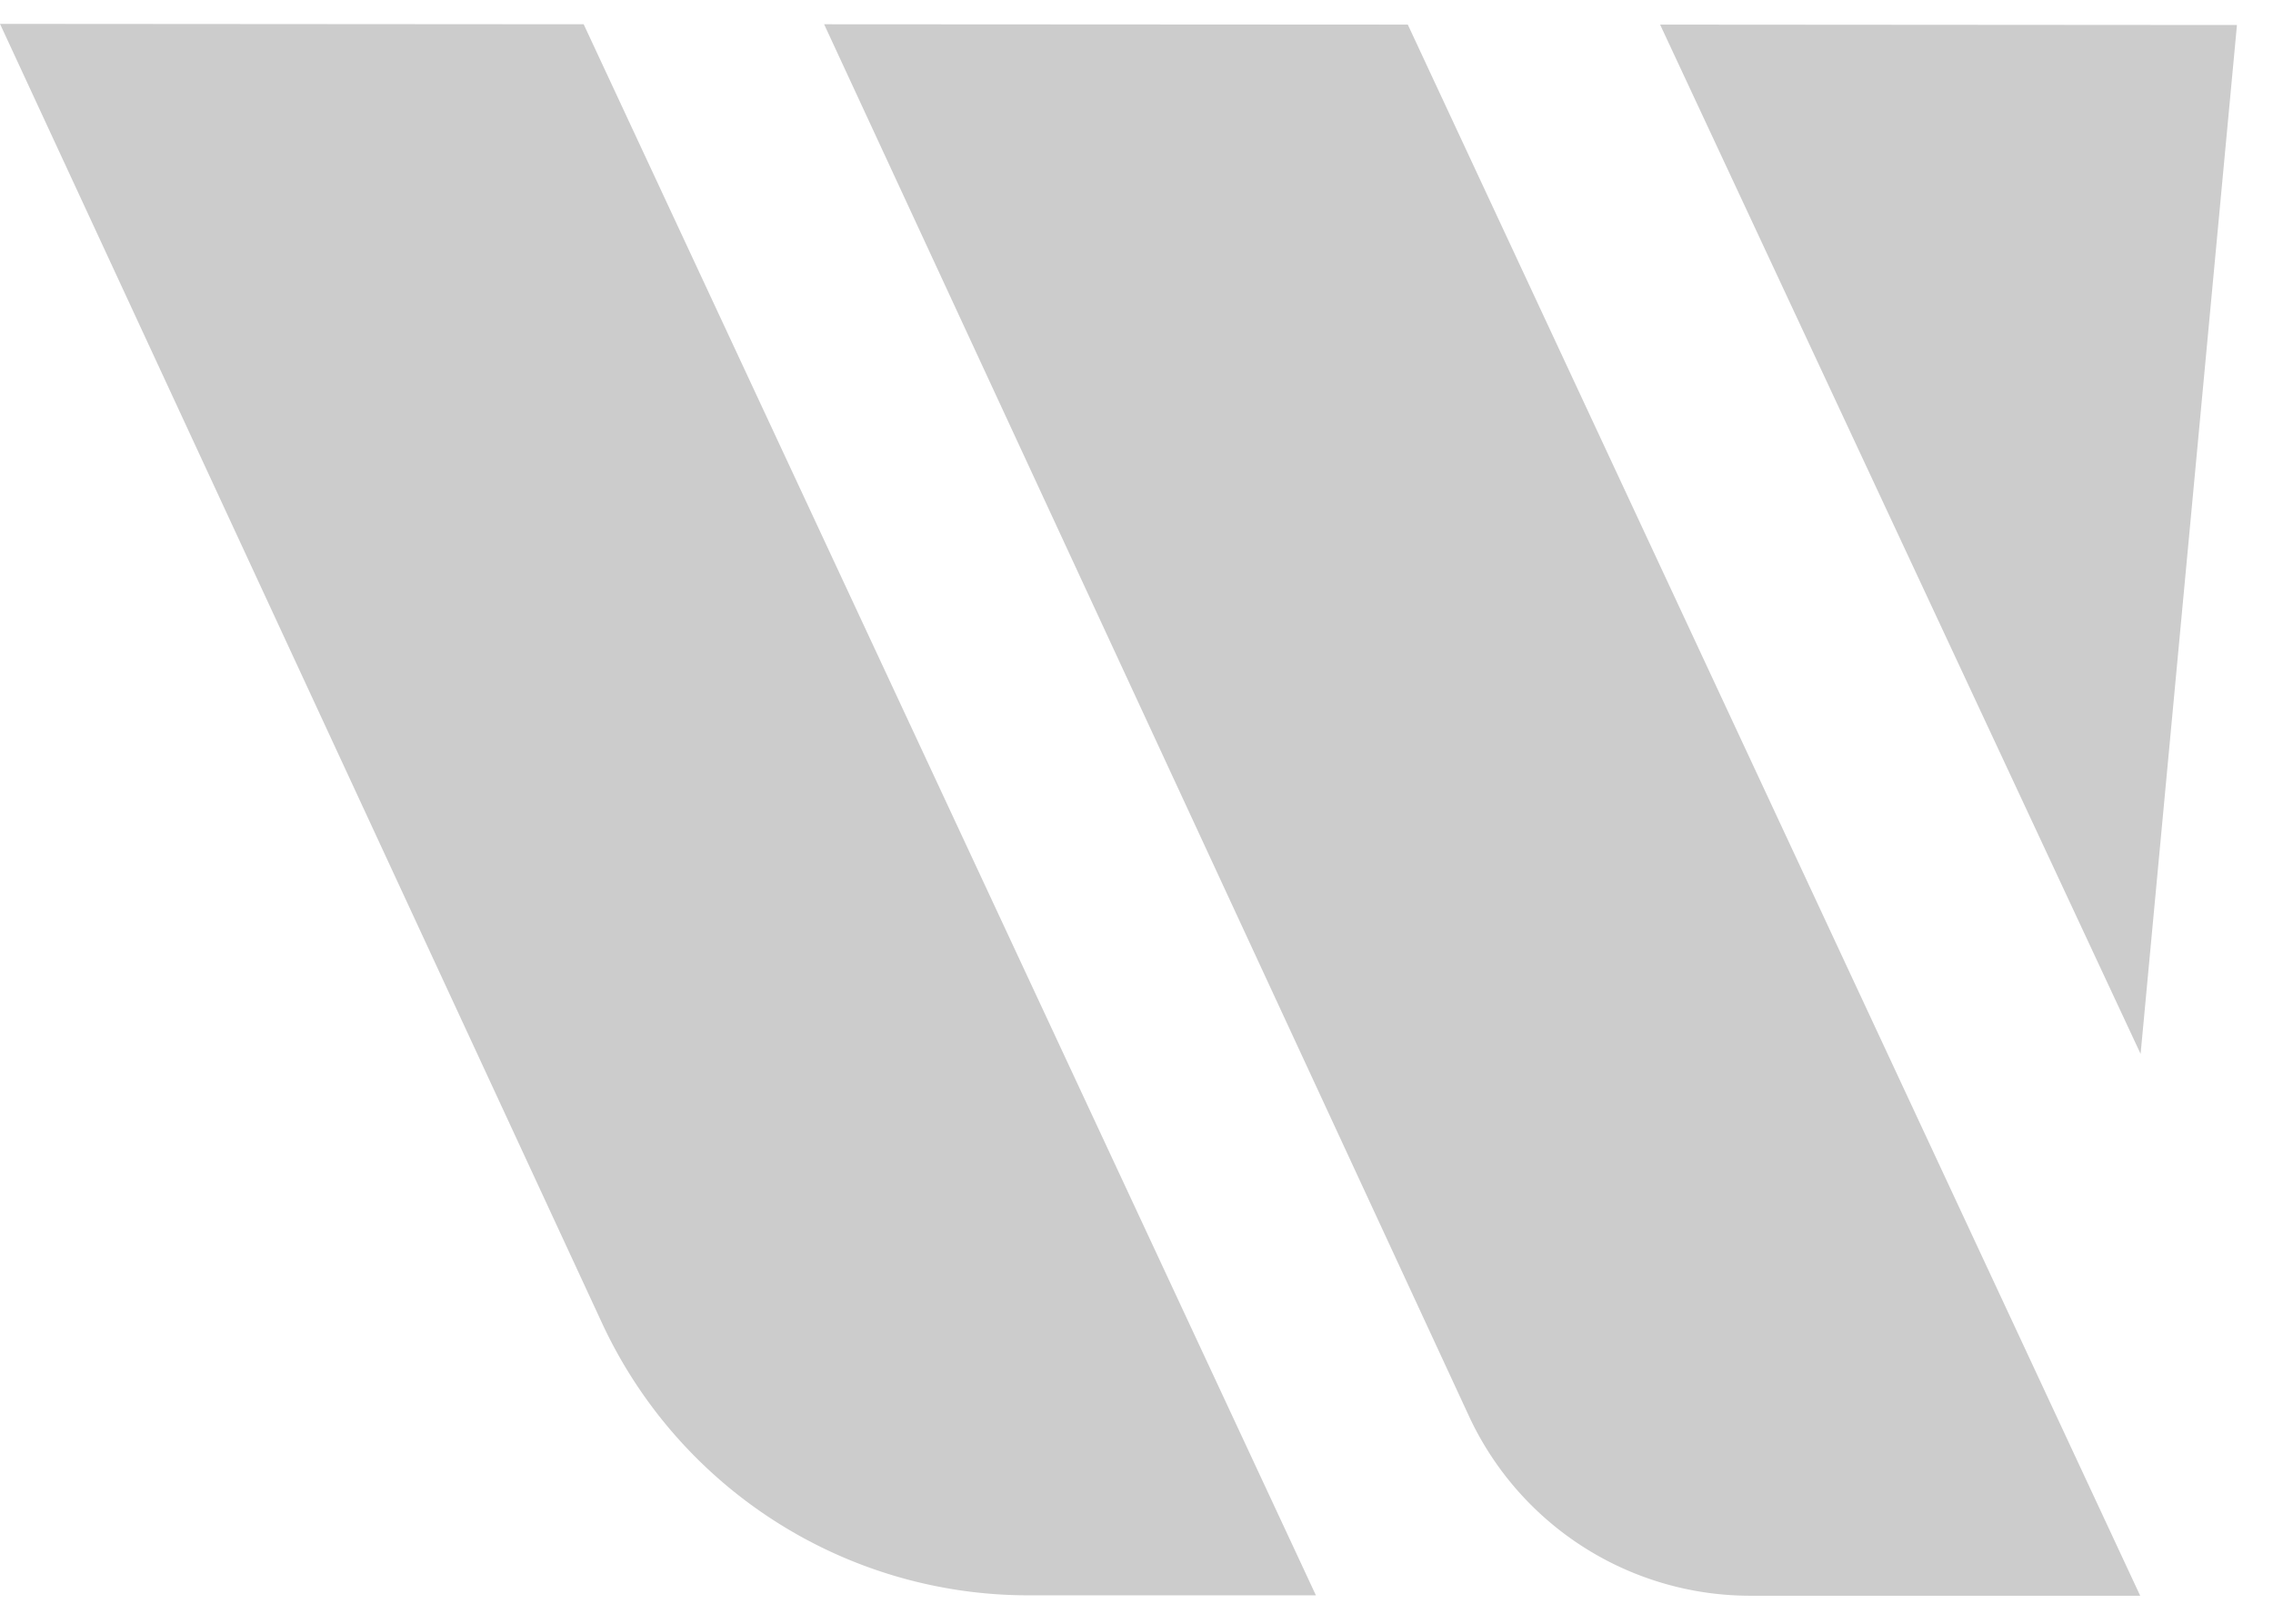
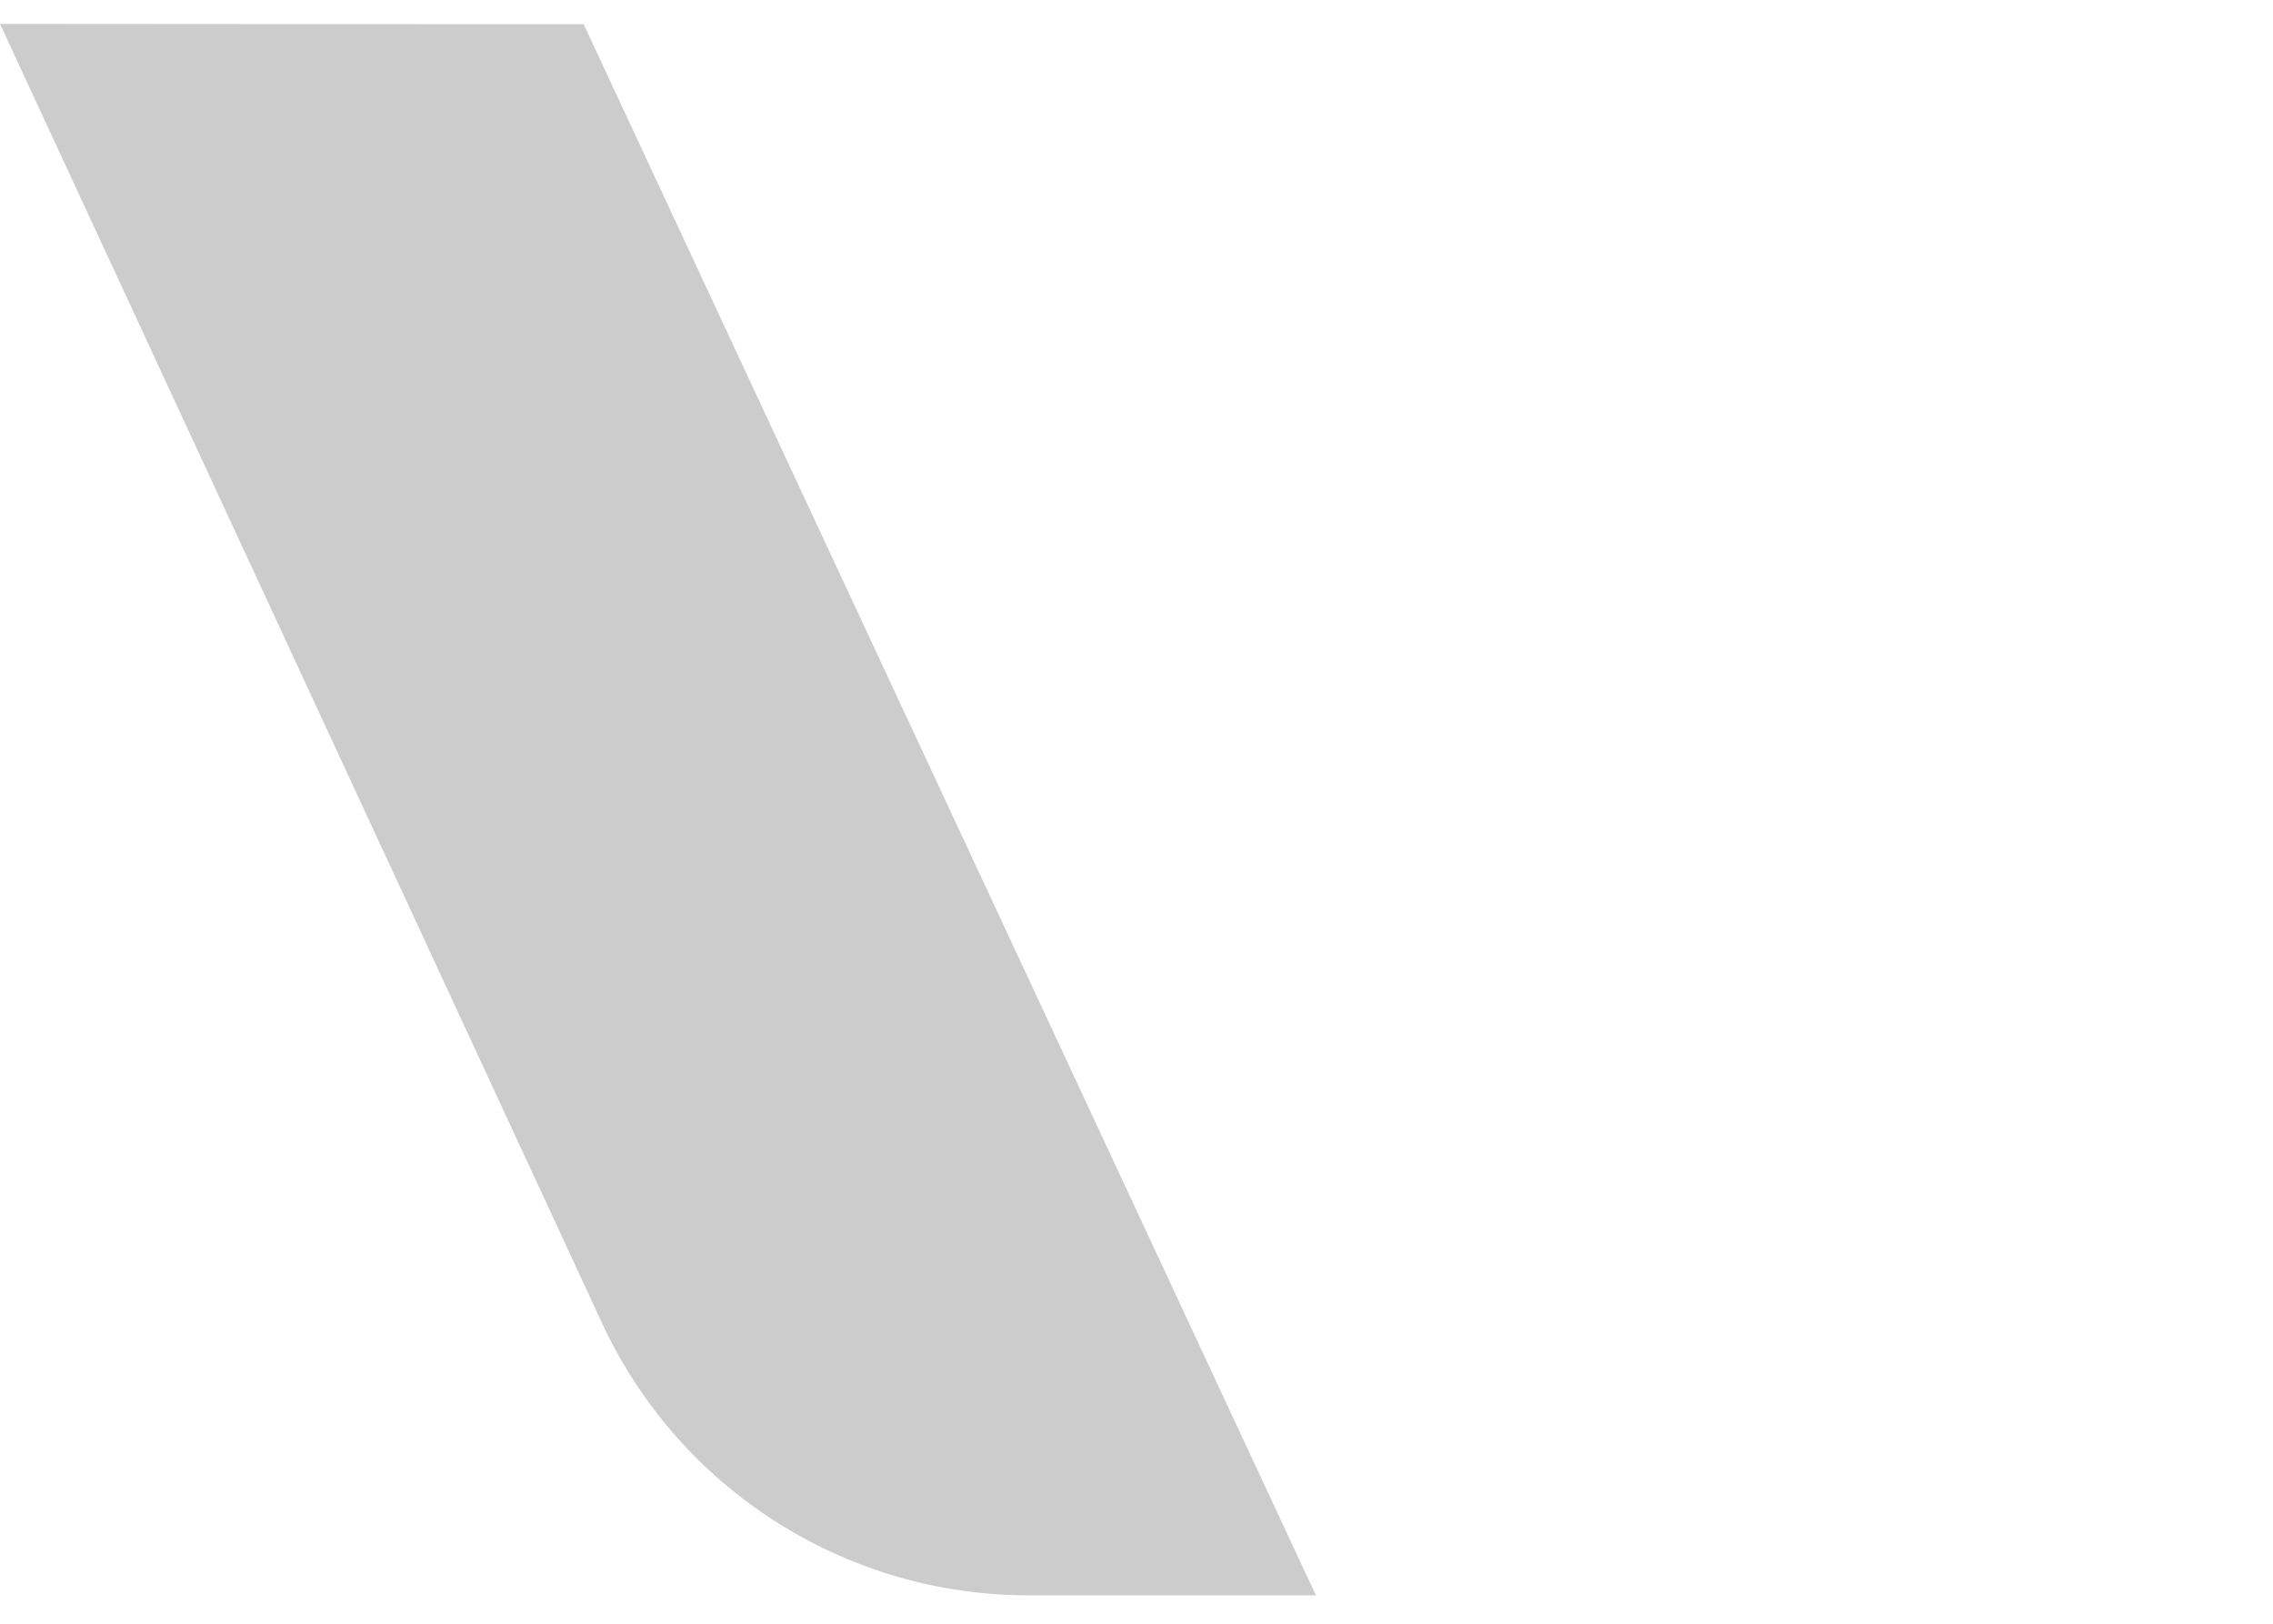
<svg xmlns="http://www.w3.org/2000/svg" alt="wavix_icon" fill="none" height="20" width="28" viewBox="0 0 28 20">
  <path d="m0 .294 7.19.005L16.21 19.65h-3.546a5.79 5.79 0 0 1-5.251-3.36z" fill="#CCCCCC" />
-   <path d="m10.152.299 7.19.004 9.022 19.352h-4.812a3.82 3.82 0 0 1-3.454-2.207zM20.45.303l7.106.005-1.187 12.673z" fill="#CCCCCC" />
</svg>